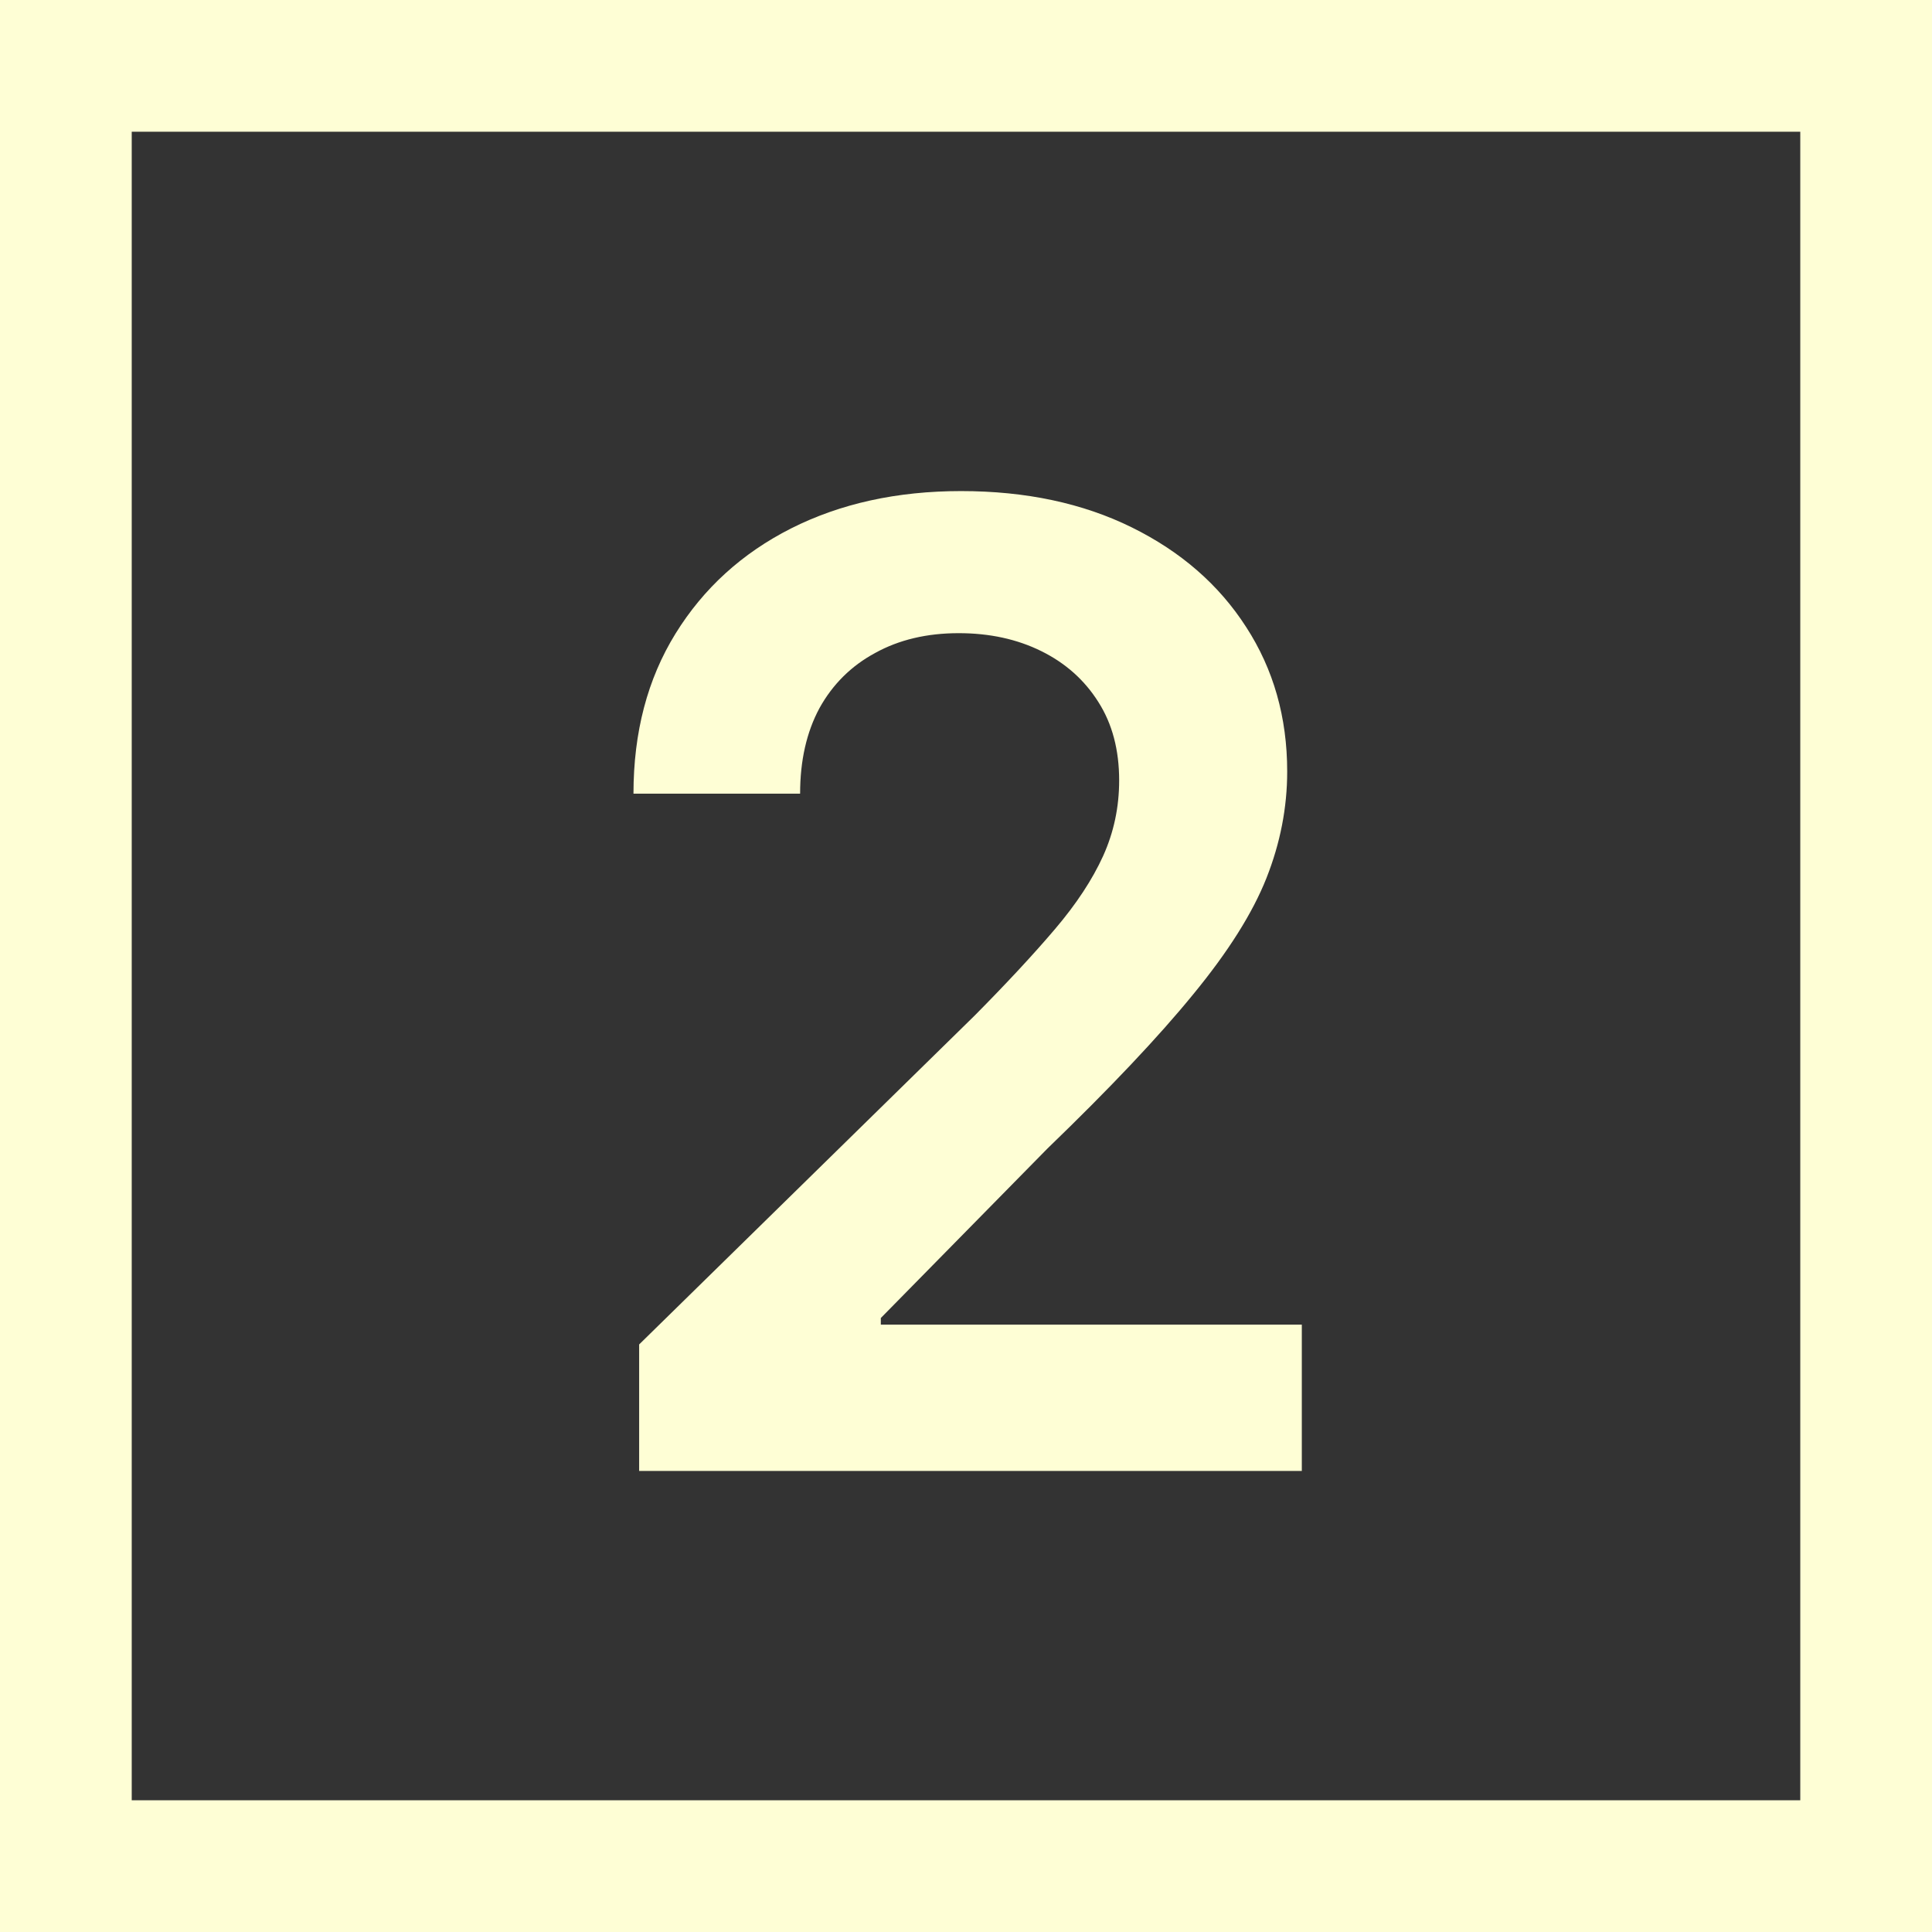
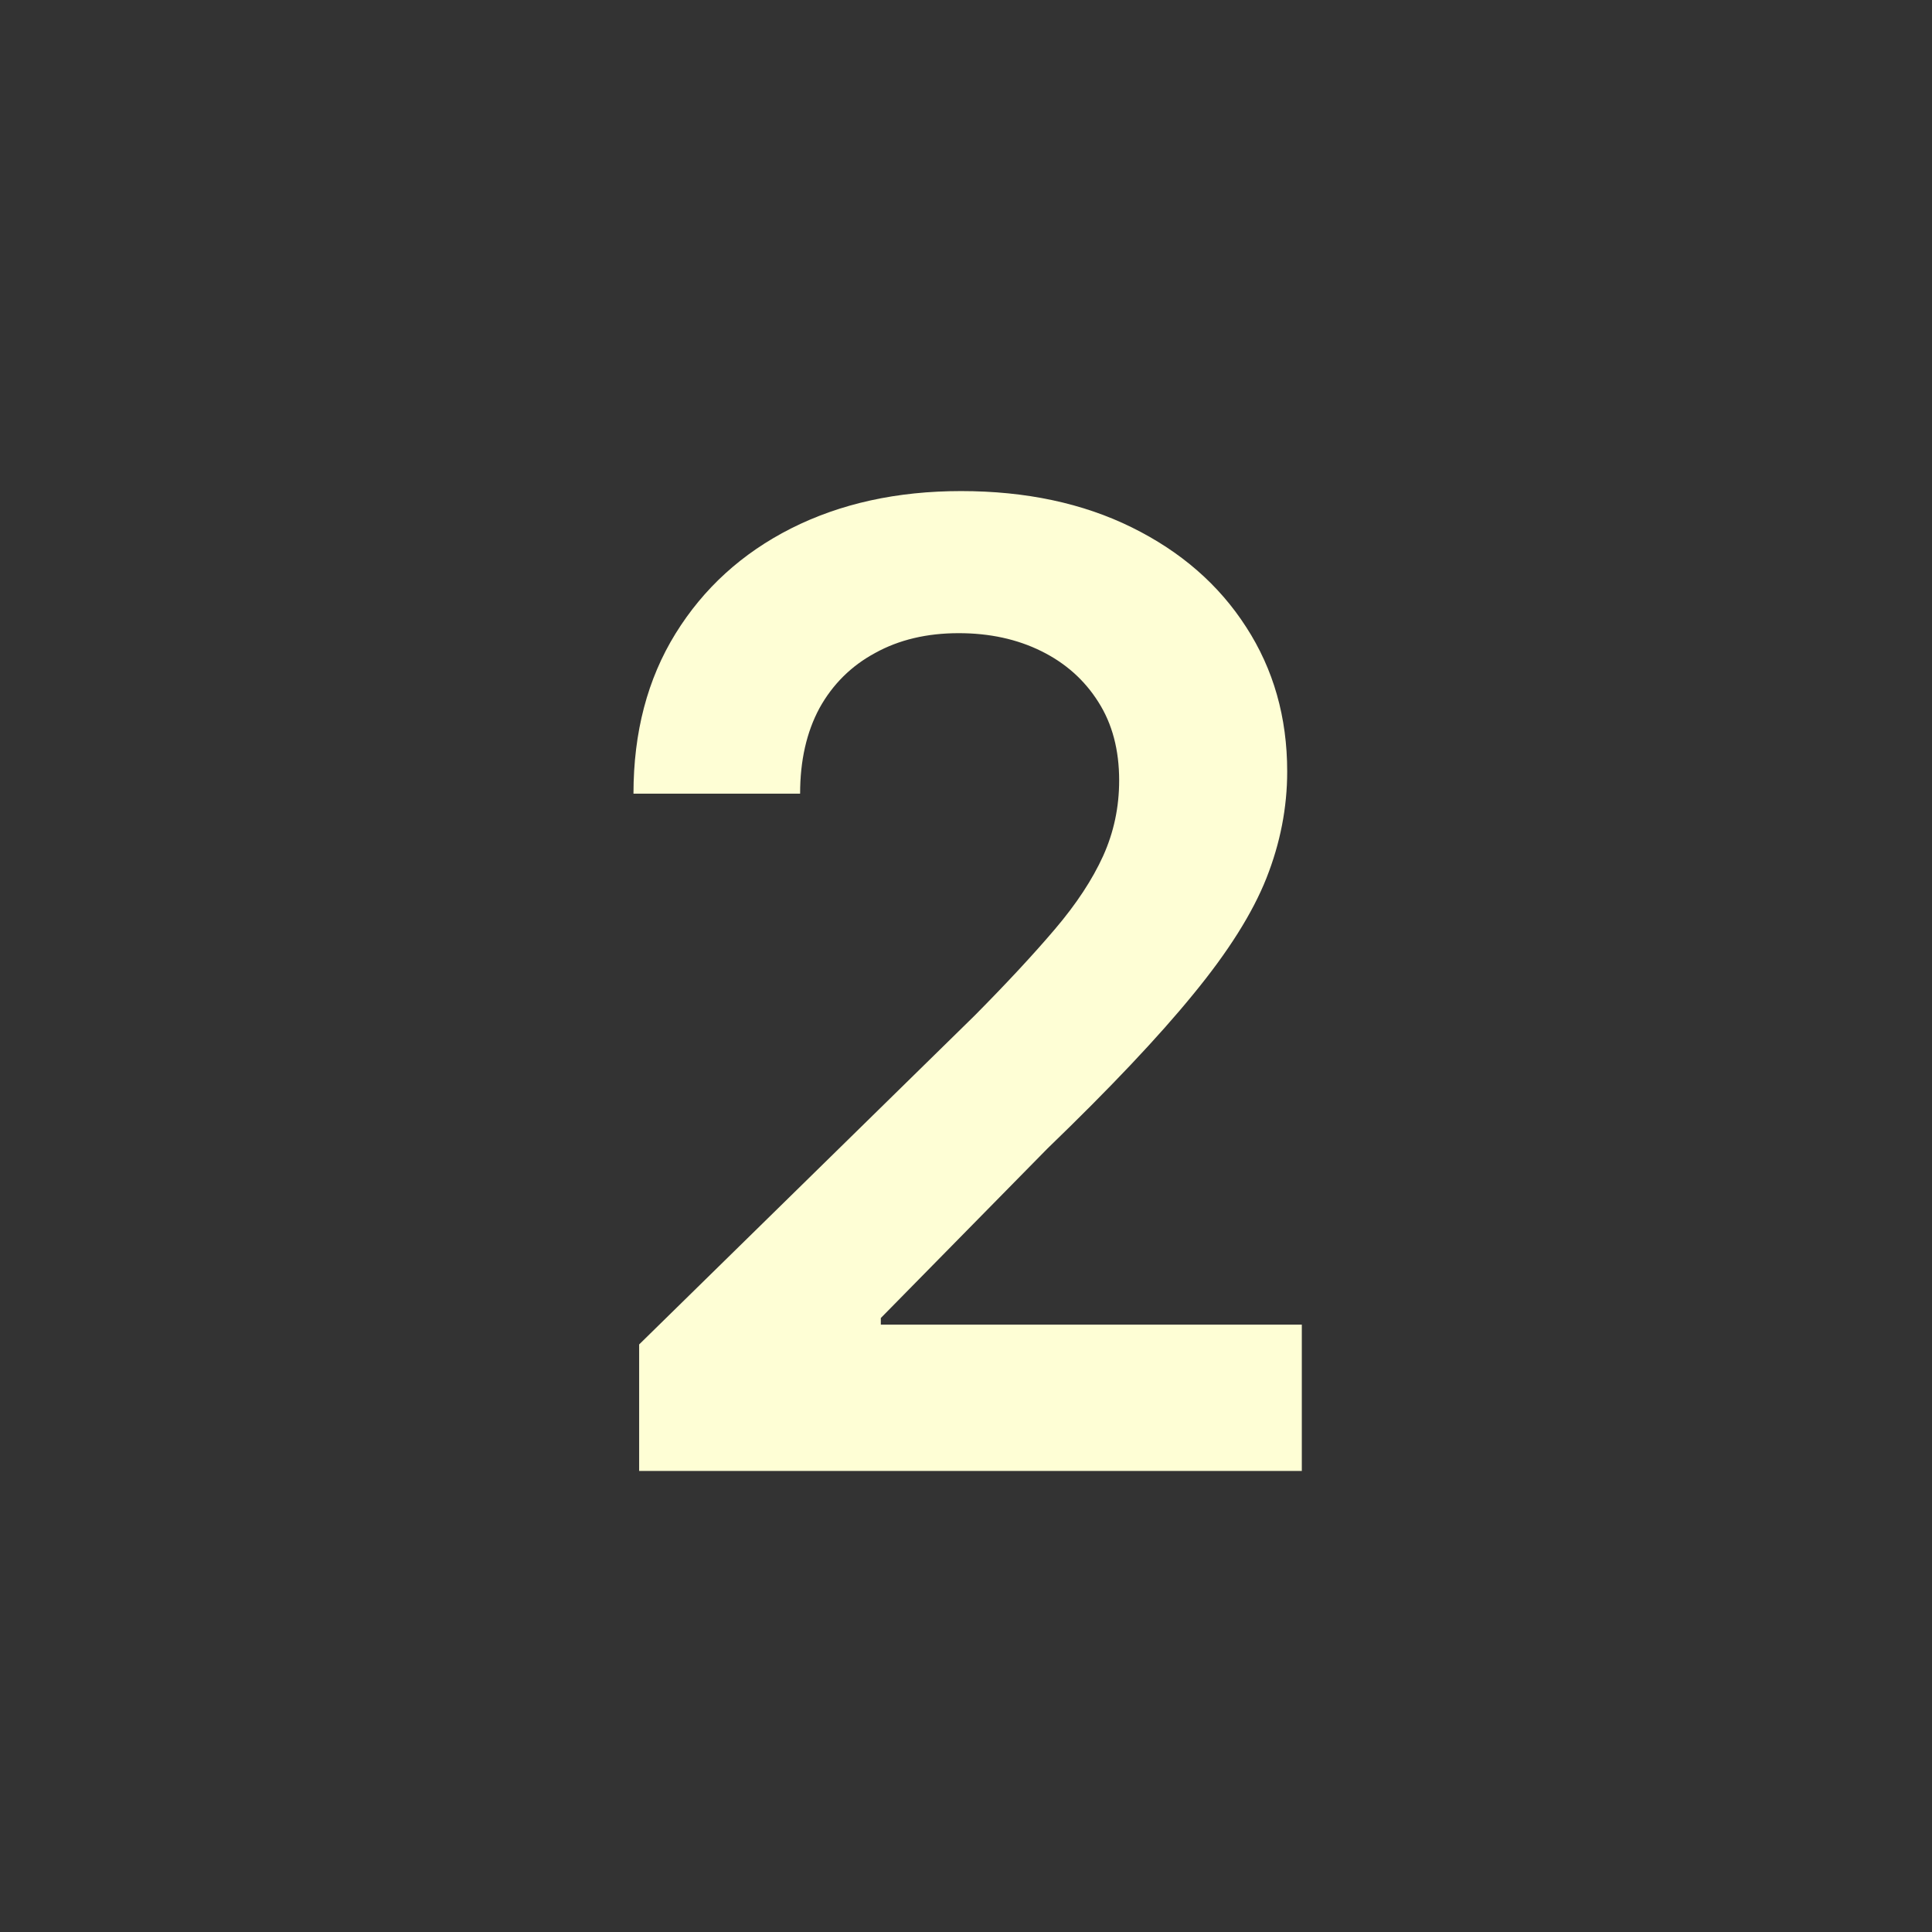
<svg xmlns="http://www.w3.org/2000/svg" width="44" height="44" viewBox="0 0 44 44" fill="none">
  <rect x="0" y="0" width="44" height="44" fill="#333333" stroke="none" />
-   <rect x="1.5" y="1.5" width="41" height="41" stroke="#FEFED5" stroke-width="3" />
  <path d="M14.556 33.5V30.619L22.199 23.127C22.93 22.389 23.539 21.733 24.026 21.16C24.514 20.587 24.879 20.031 25.123 19.494C25.366 18.956 25.488 18.383 25.488 17.774C25.488 17.079 25.331 16.484 25.015 15.989C24.7 15.488 24.266 15.101 23.715 14.829C23.163 14.556 22.536 14.42 21.833 14.42C21.11 14.42 20.475 14.57 19.931 14.871C19.386 15.165 18.963 15.585 18.662 16.129C18.369 16.674 18.222 17.322 18.222 18.075H14.427C14.427 16.677 14.746 15.463 15.384 14.431C16.022 13.399 16.899 12.6 18.017 12.034C19.142 11.467 20.432 11.184 21.887 11.184C23.363 11.184 24.66 11.46 25.778 12.012C26.896 12.564 27.763 13.32 28.38 14.28C29.003 15.241 29.315 16.337 29.315 17.57C29.315 18.394 29.157 19.203 28.842 19.999C28.527 20.794 27.971 21.676 27.176 22.643C26.387 23.611 25.28 24.782 23.854 26.158L20.06 30.017V30.168H29.648V33.5H14.556Z" fill="#FEFED5" />
</svg>